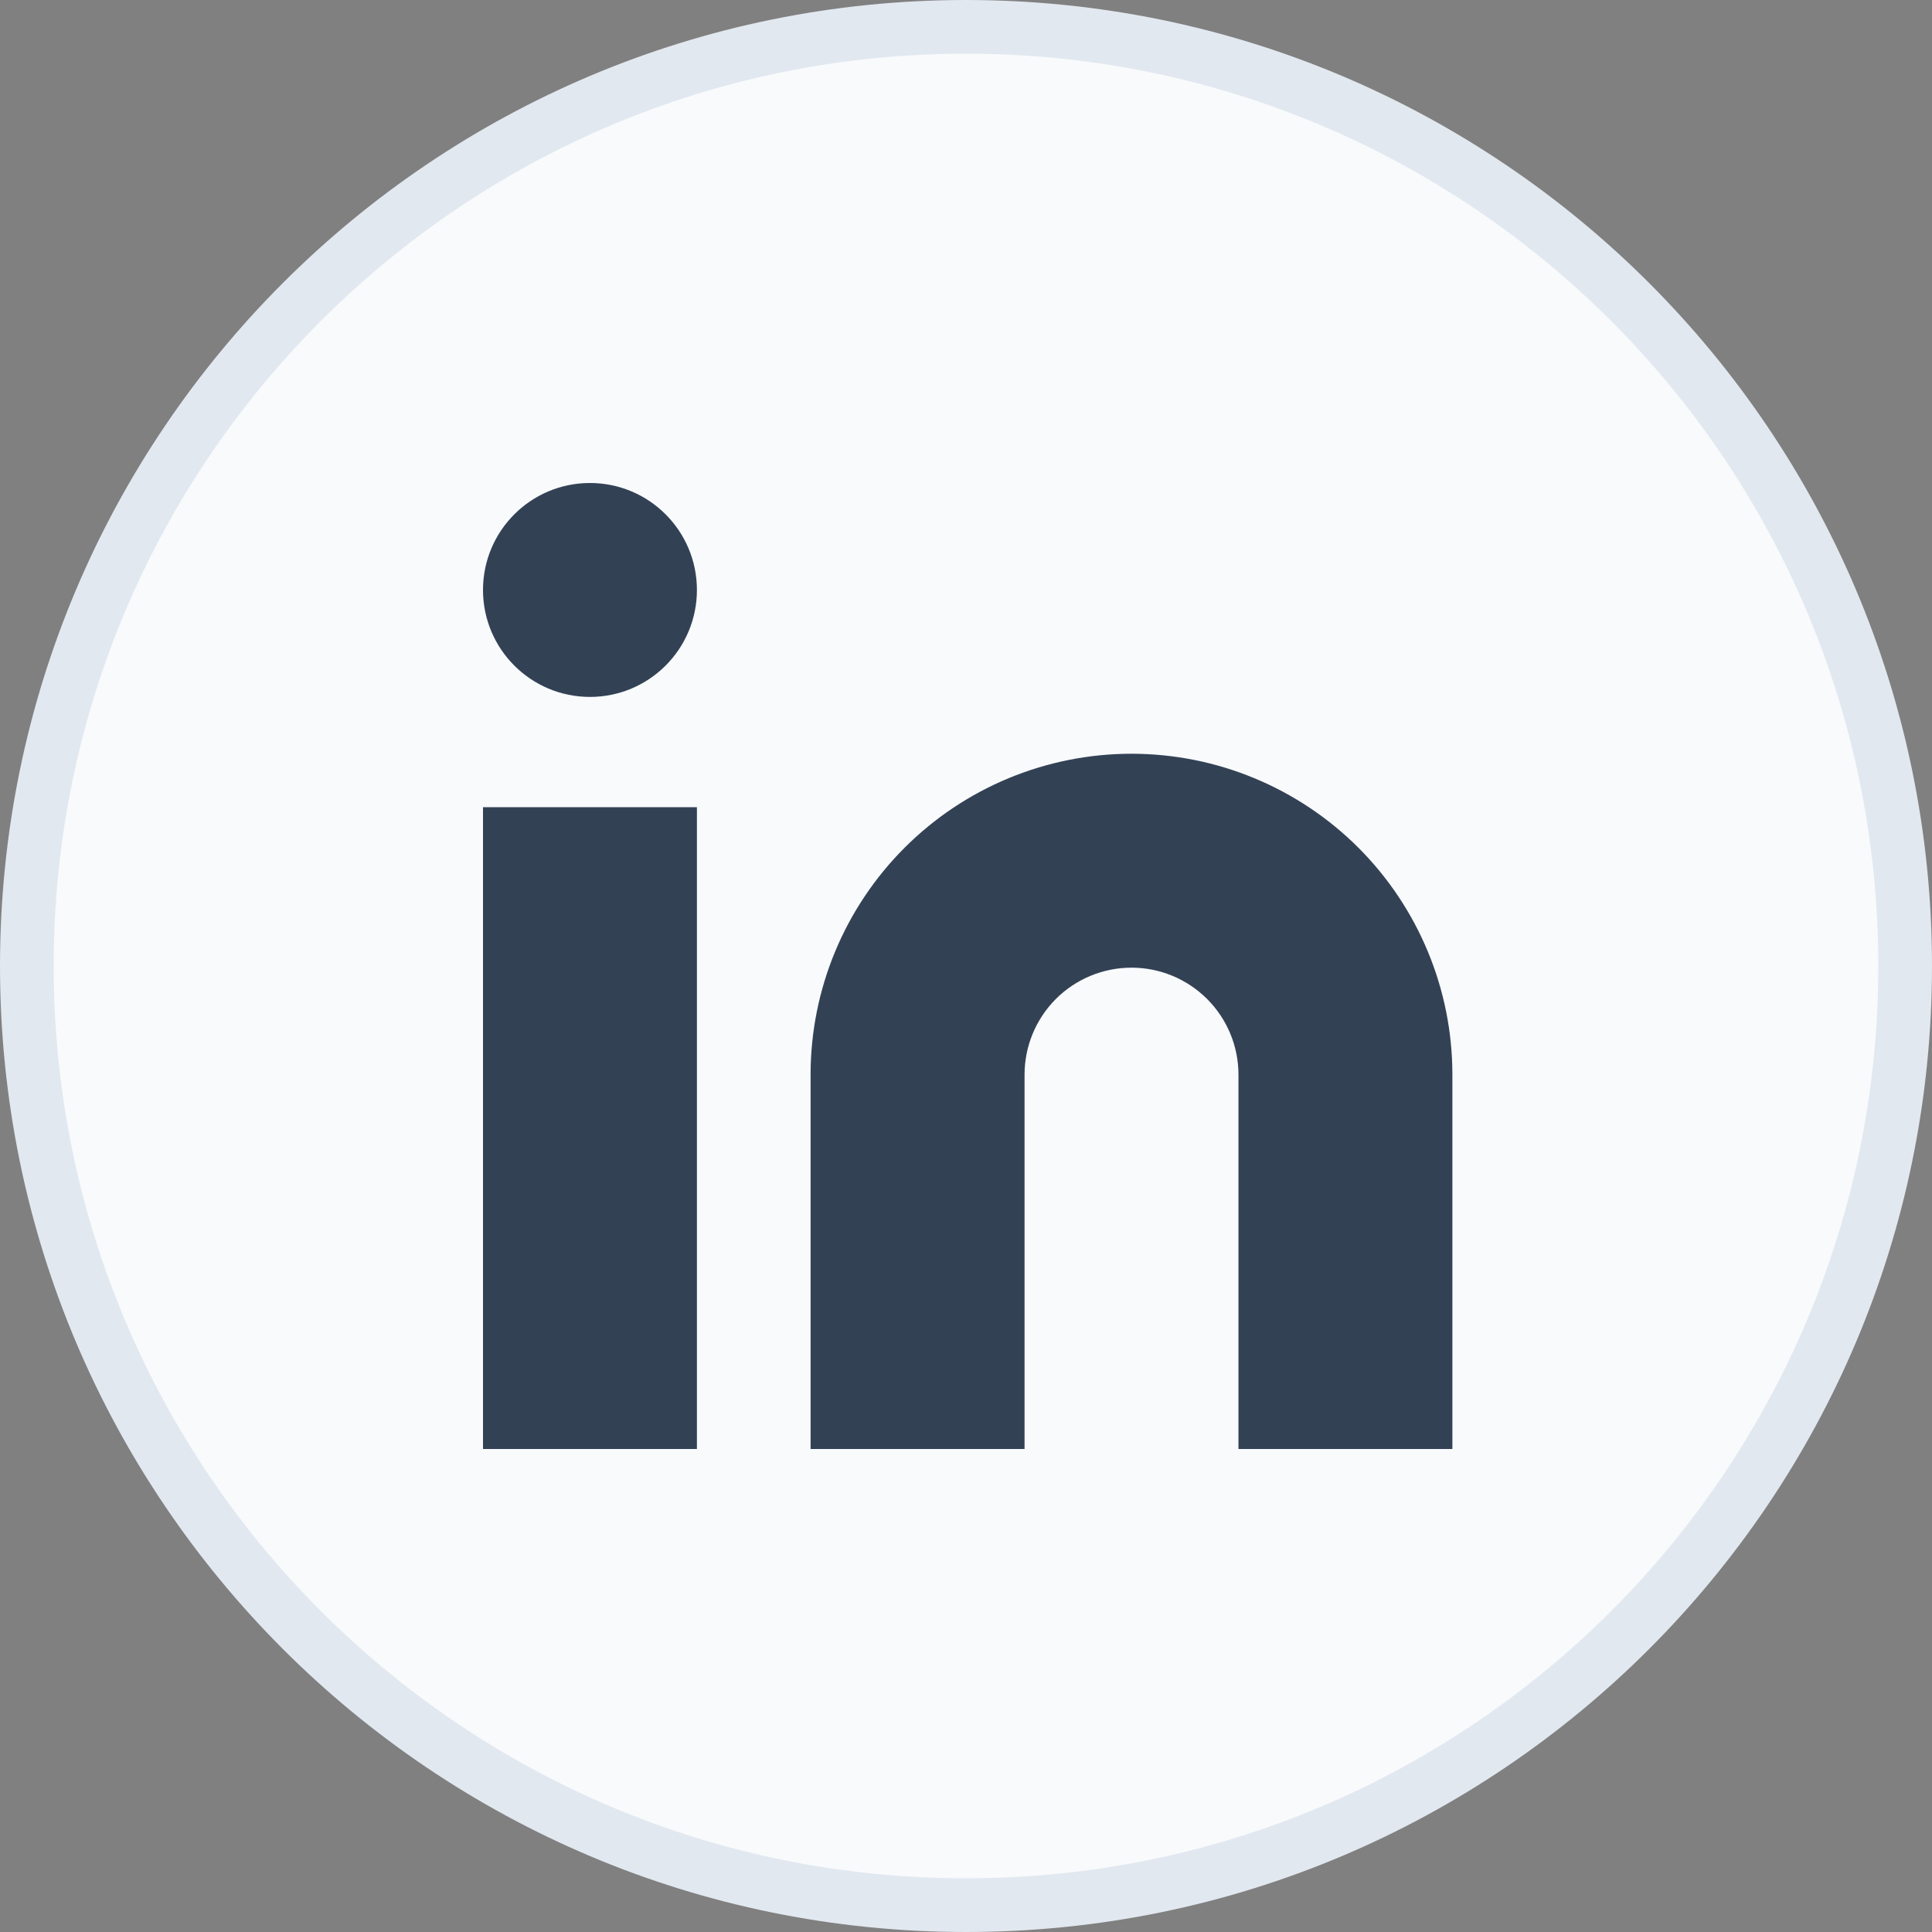
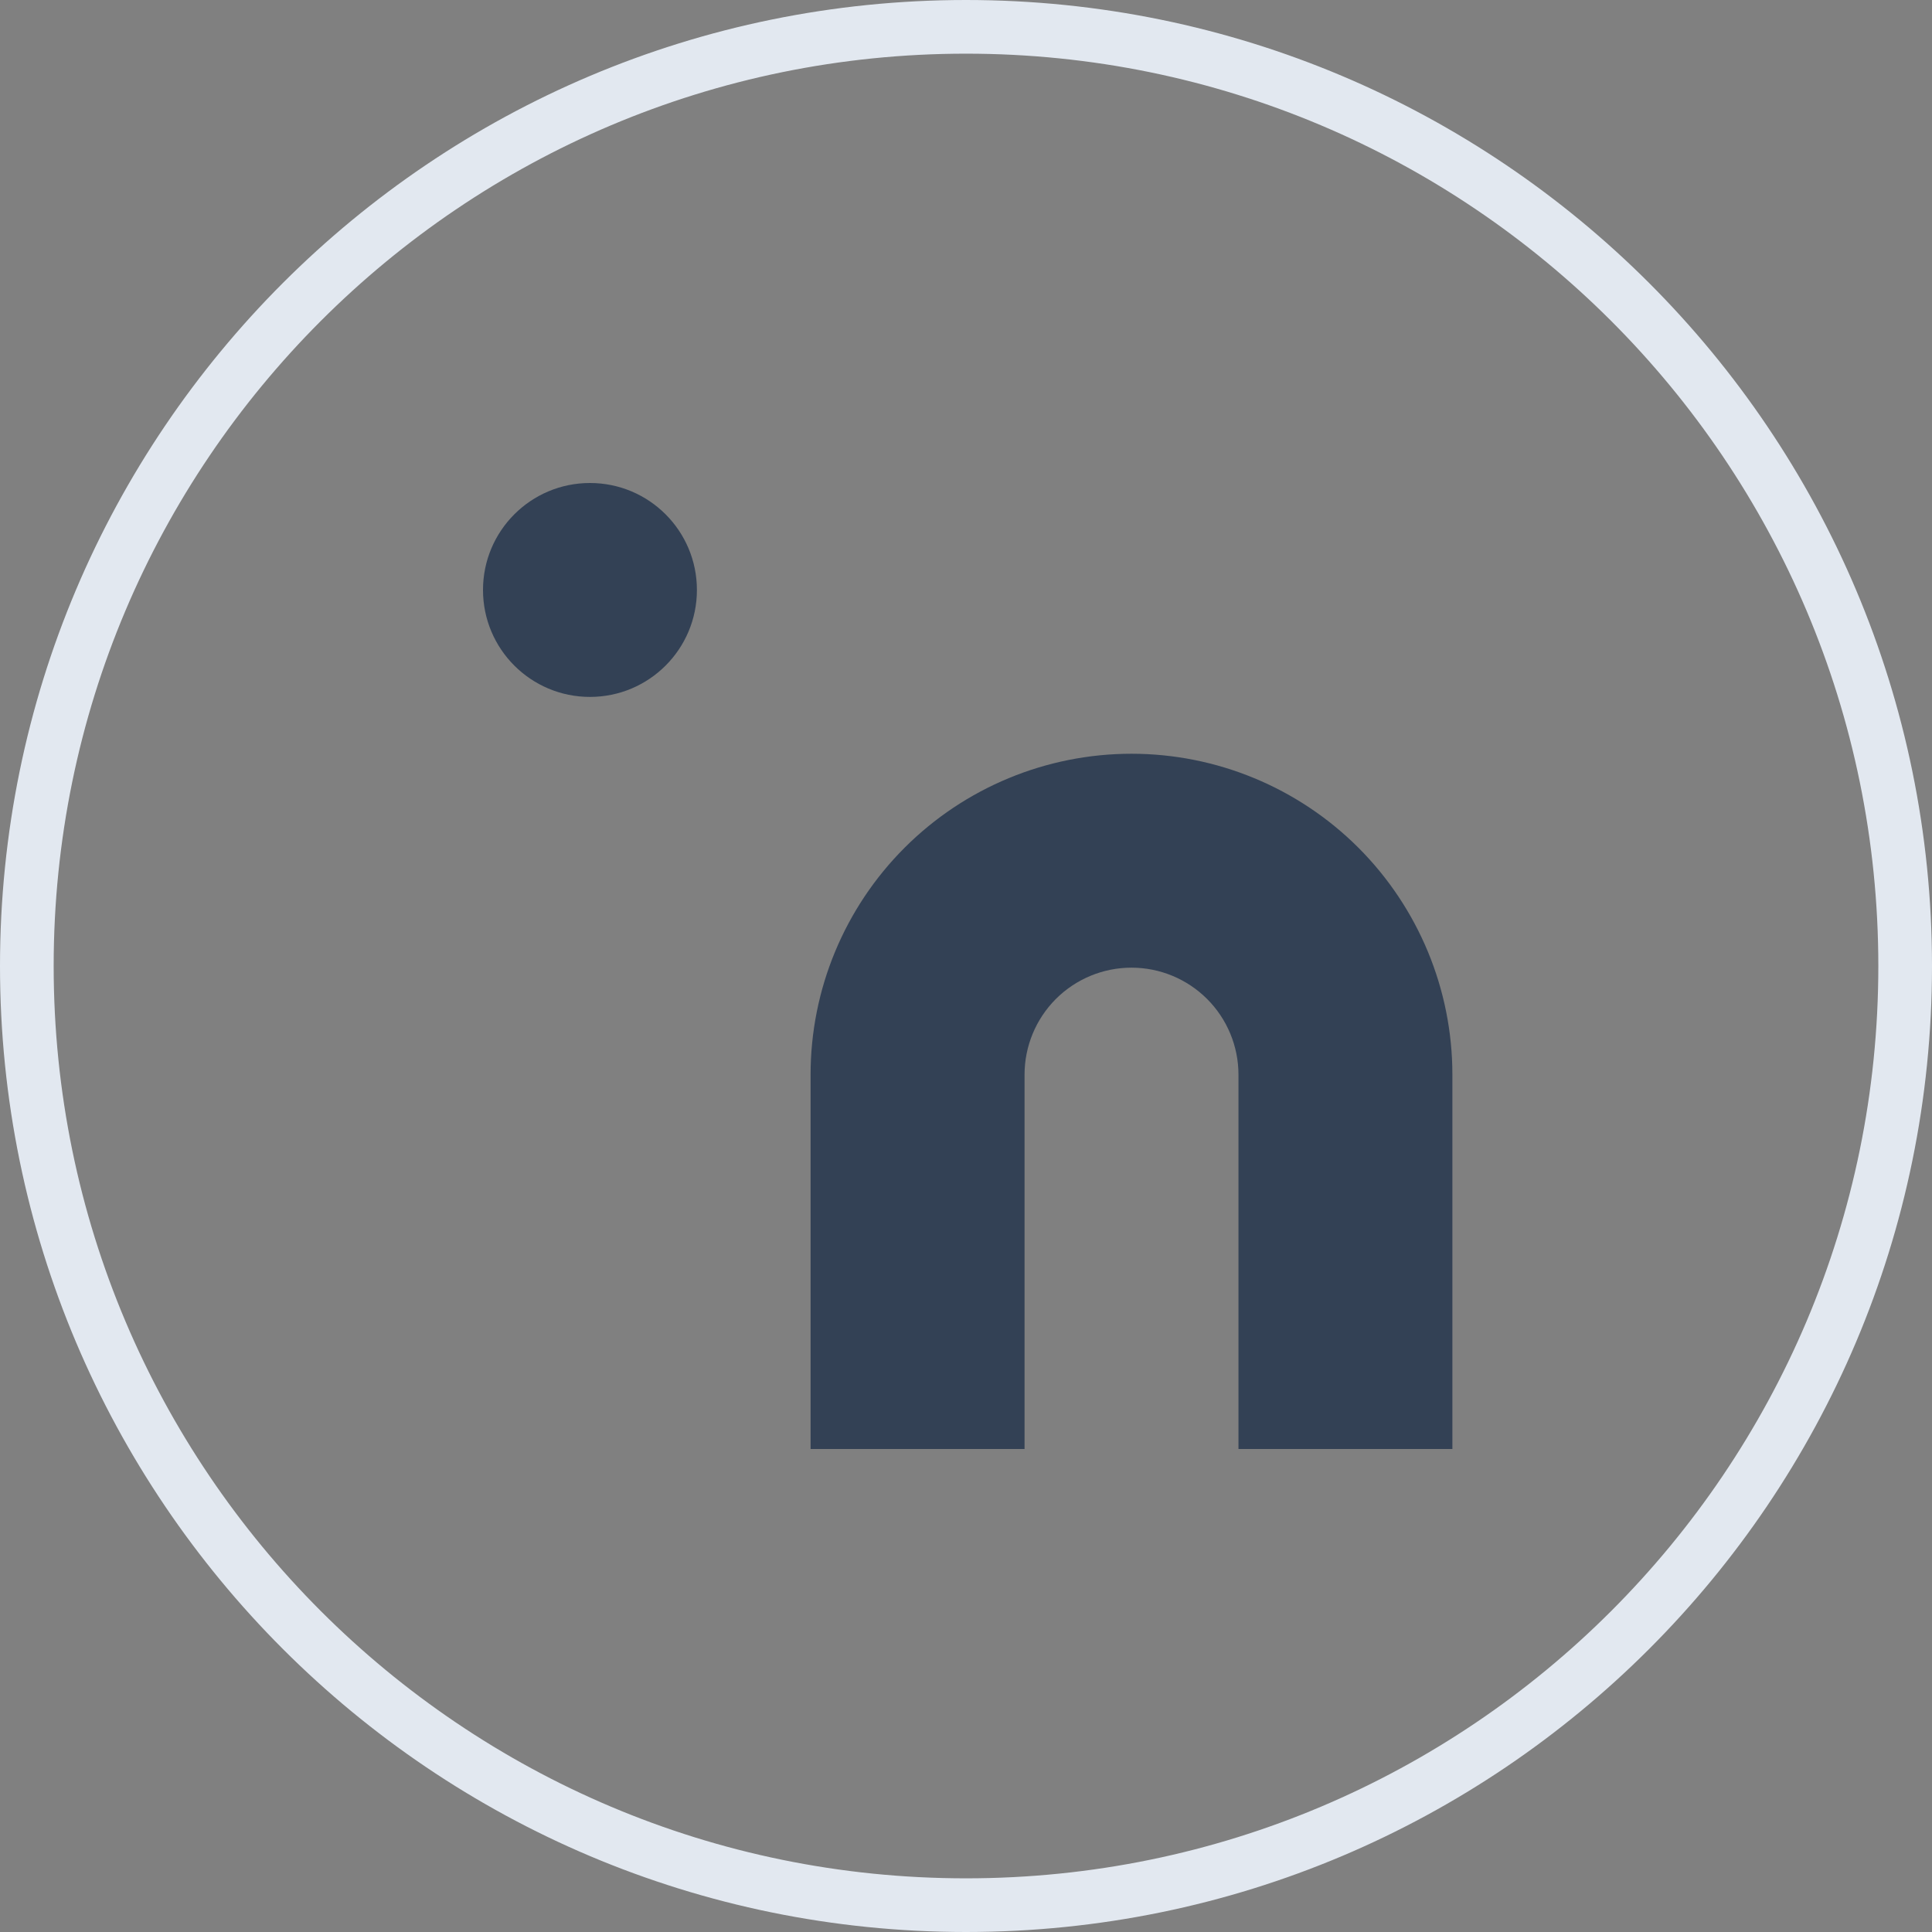
<svg xmlns="http://www.w3.org/2000/svg" width="36" height="36" viewBox="0 0 36 36" fill="none">
  <rect x="0" y="0" width="36" height="36" fill="#808080" stroke="none" />
-   <path d="M18 0.5C27.665 0.5 35.5 8.335 35.5 18C35.5 27.665 27.665 35.5 18 35.5C8.335 35.5 0.5 27.665 0.5 18C0.5 8.335 8.335 0.5 18 0.5Z" fill="#F8FAFC" />
  <path d="M18 0.5C27.665 0.5 35.5 8.335 35.5 18C35.5 27.665 27.665 35.5 18 35.5C8.335 35.5 0.5 27.665 0.5 18C0.5 8.335 8.335 0.5 18 0.5Z" stroke="#E2E8F0" />
  <path d="M21.084 14.045C22.669 14.045 24.19 14.675 25.312 15.796C26.433 16.918 27.063 18.438 27.063 20.024V27H23.077V20.024C23.077 19.496 22.867 18.989 22.493 18.615C22.119 18.241 21.612 18.031 21.084 18.031C20.555 18.031 20.048 18.241 19.674 18.615C19.301 18.989 19.091 19.496 19.091 20.024V27H15.104V20.024C15.104 18.438 15.734 16.918 16.856 15.796C17.977 14.675 19.498 14.045 21.084 14.045Z" fill="#334155" />
-   <path d="M12.986 15.041H9V27H12.986V15.041Z" fill="#334155" />
  <path d="M10.993 12.986C12.094 12.986 12.986 12.094 12.986 10.993C12.986 9.892 12.094 9 10.993 9C9.892 9 9 9.892 9 10.993C9 12.094 9.892 12.986 10.993 12.986Z" fill="#334155" />
</svg>